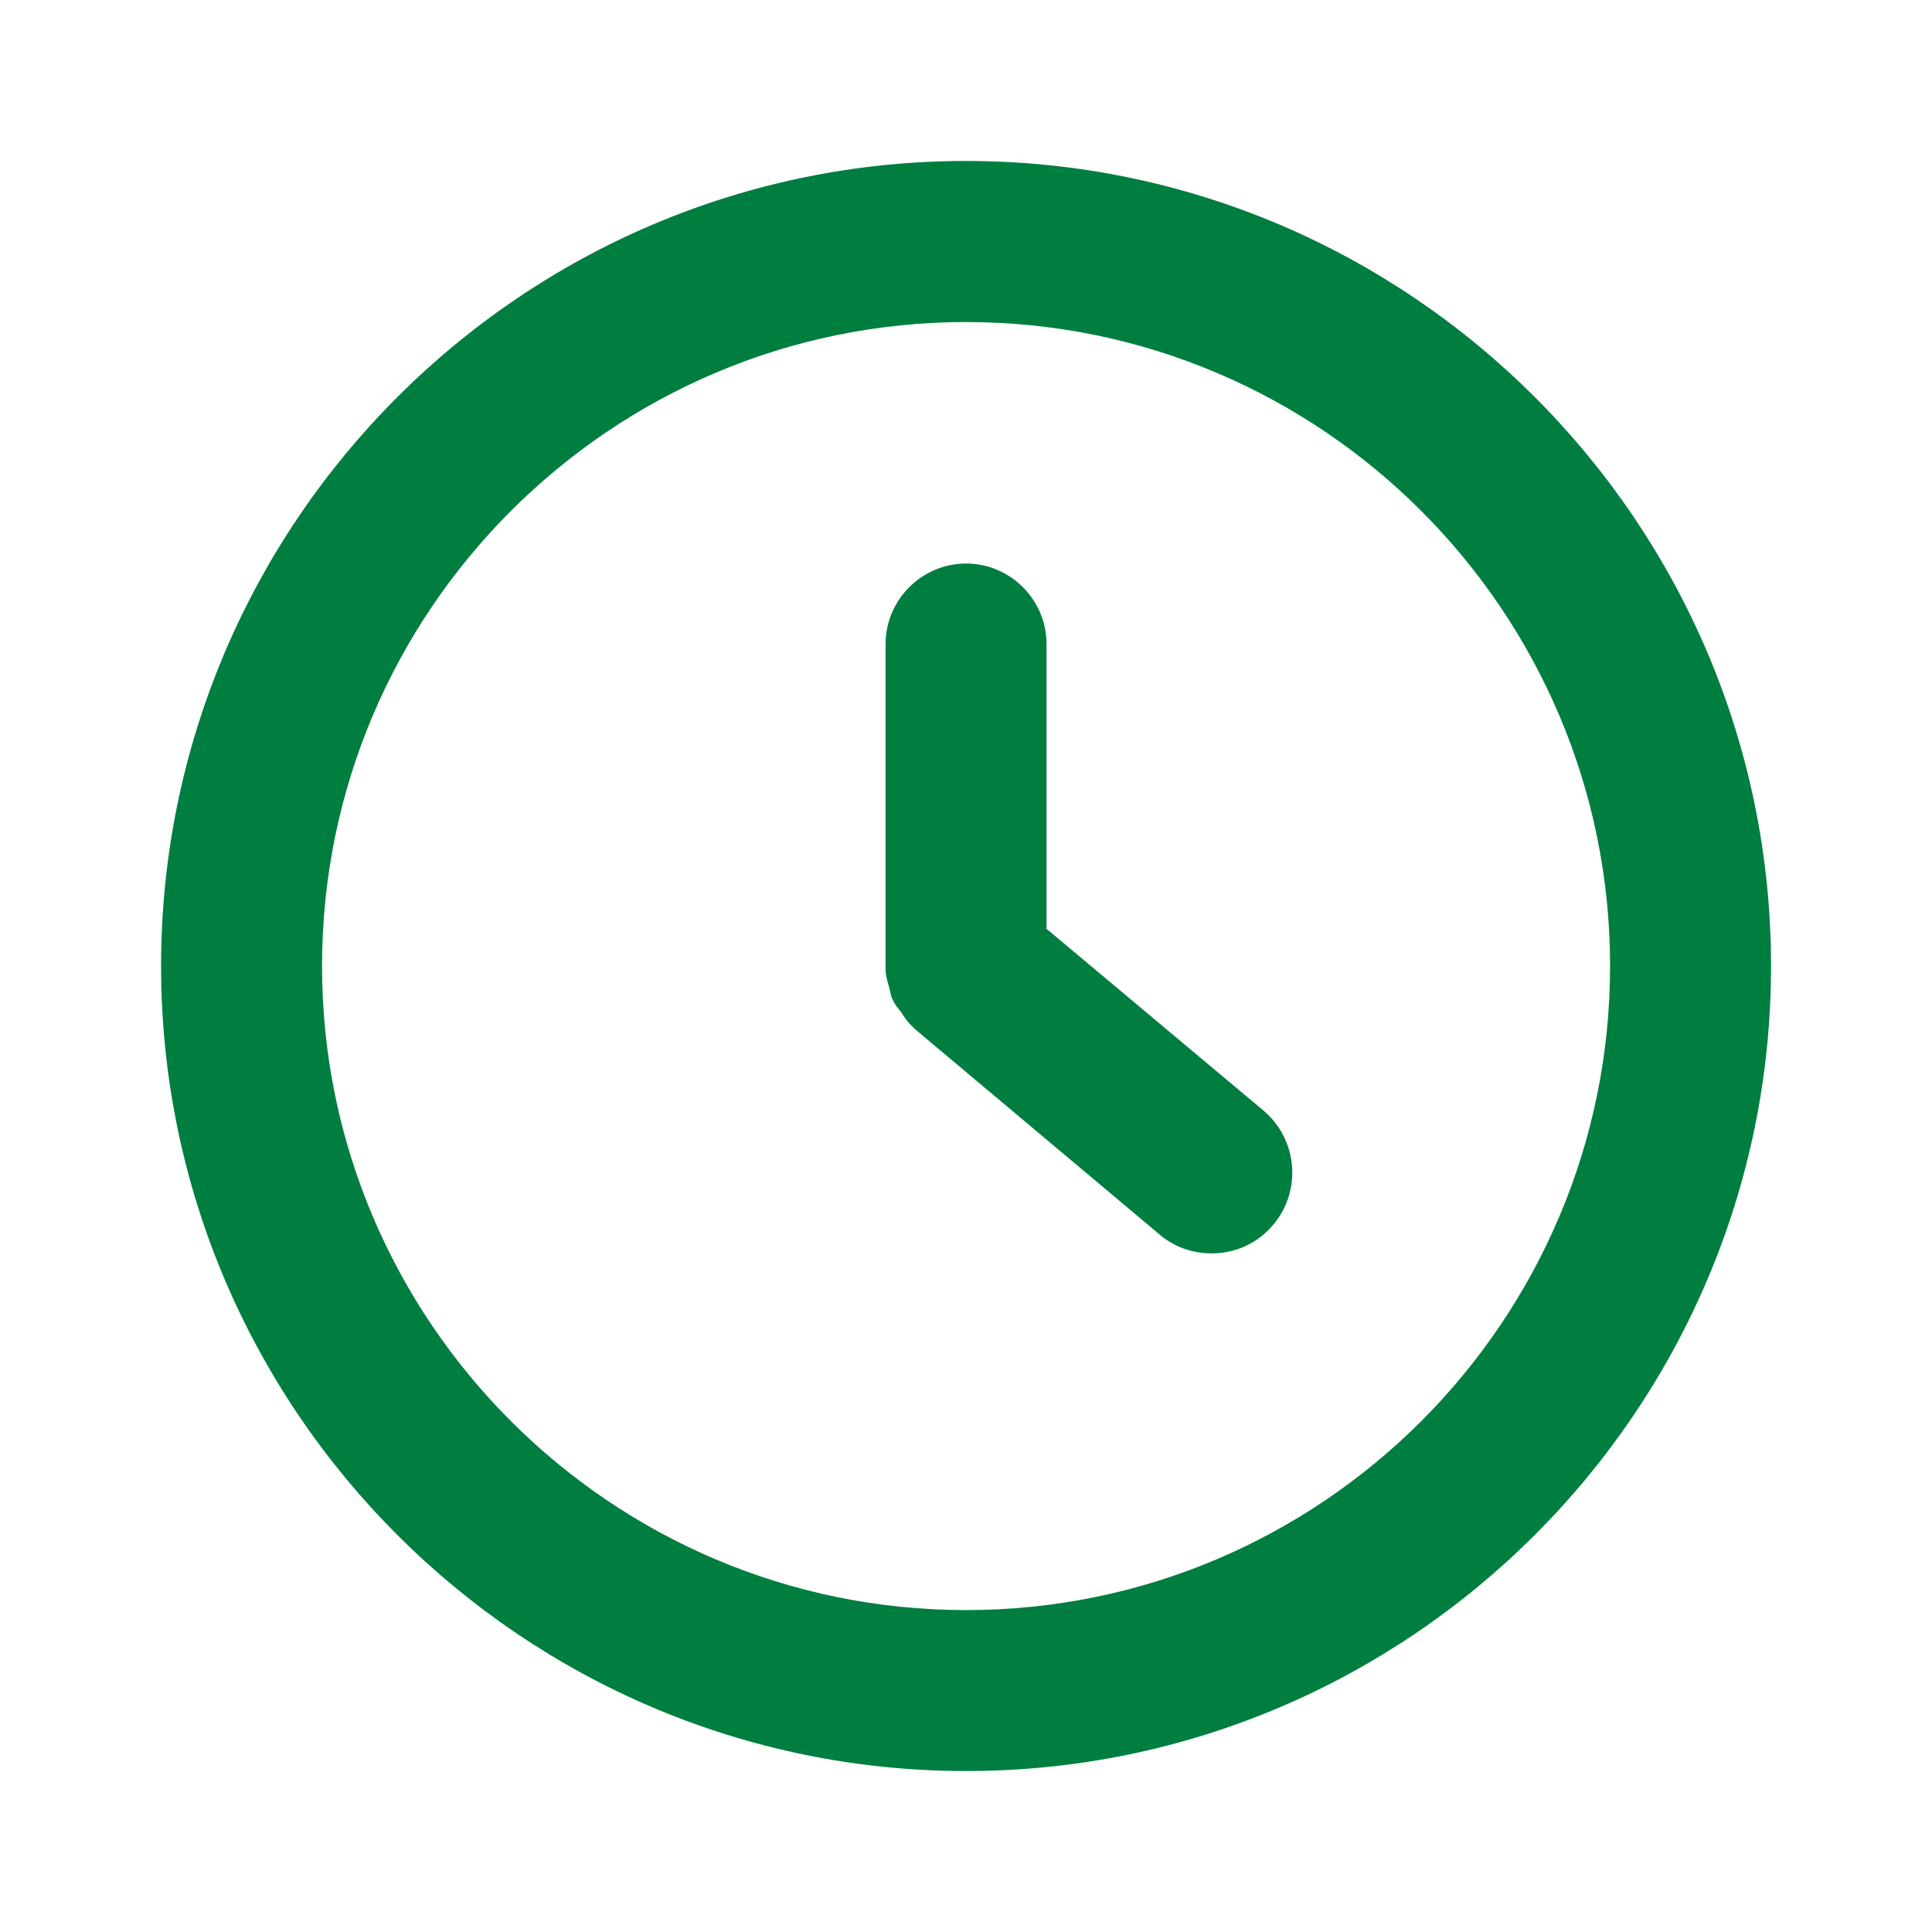
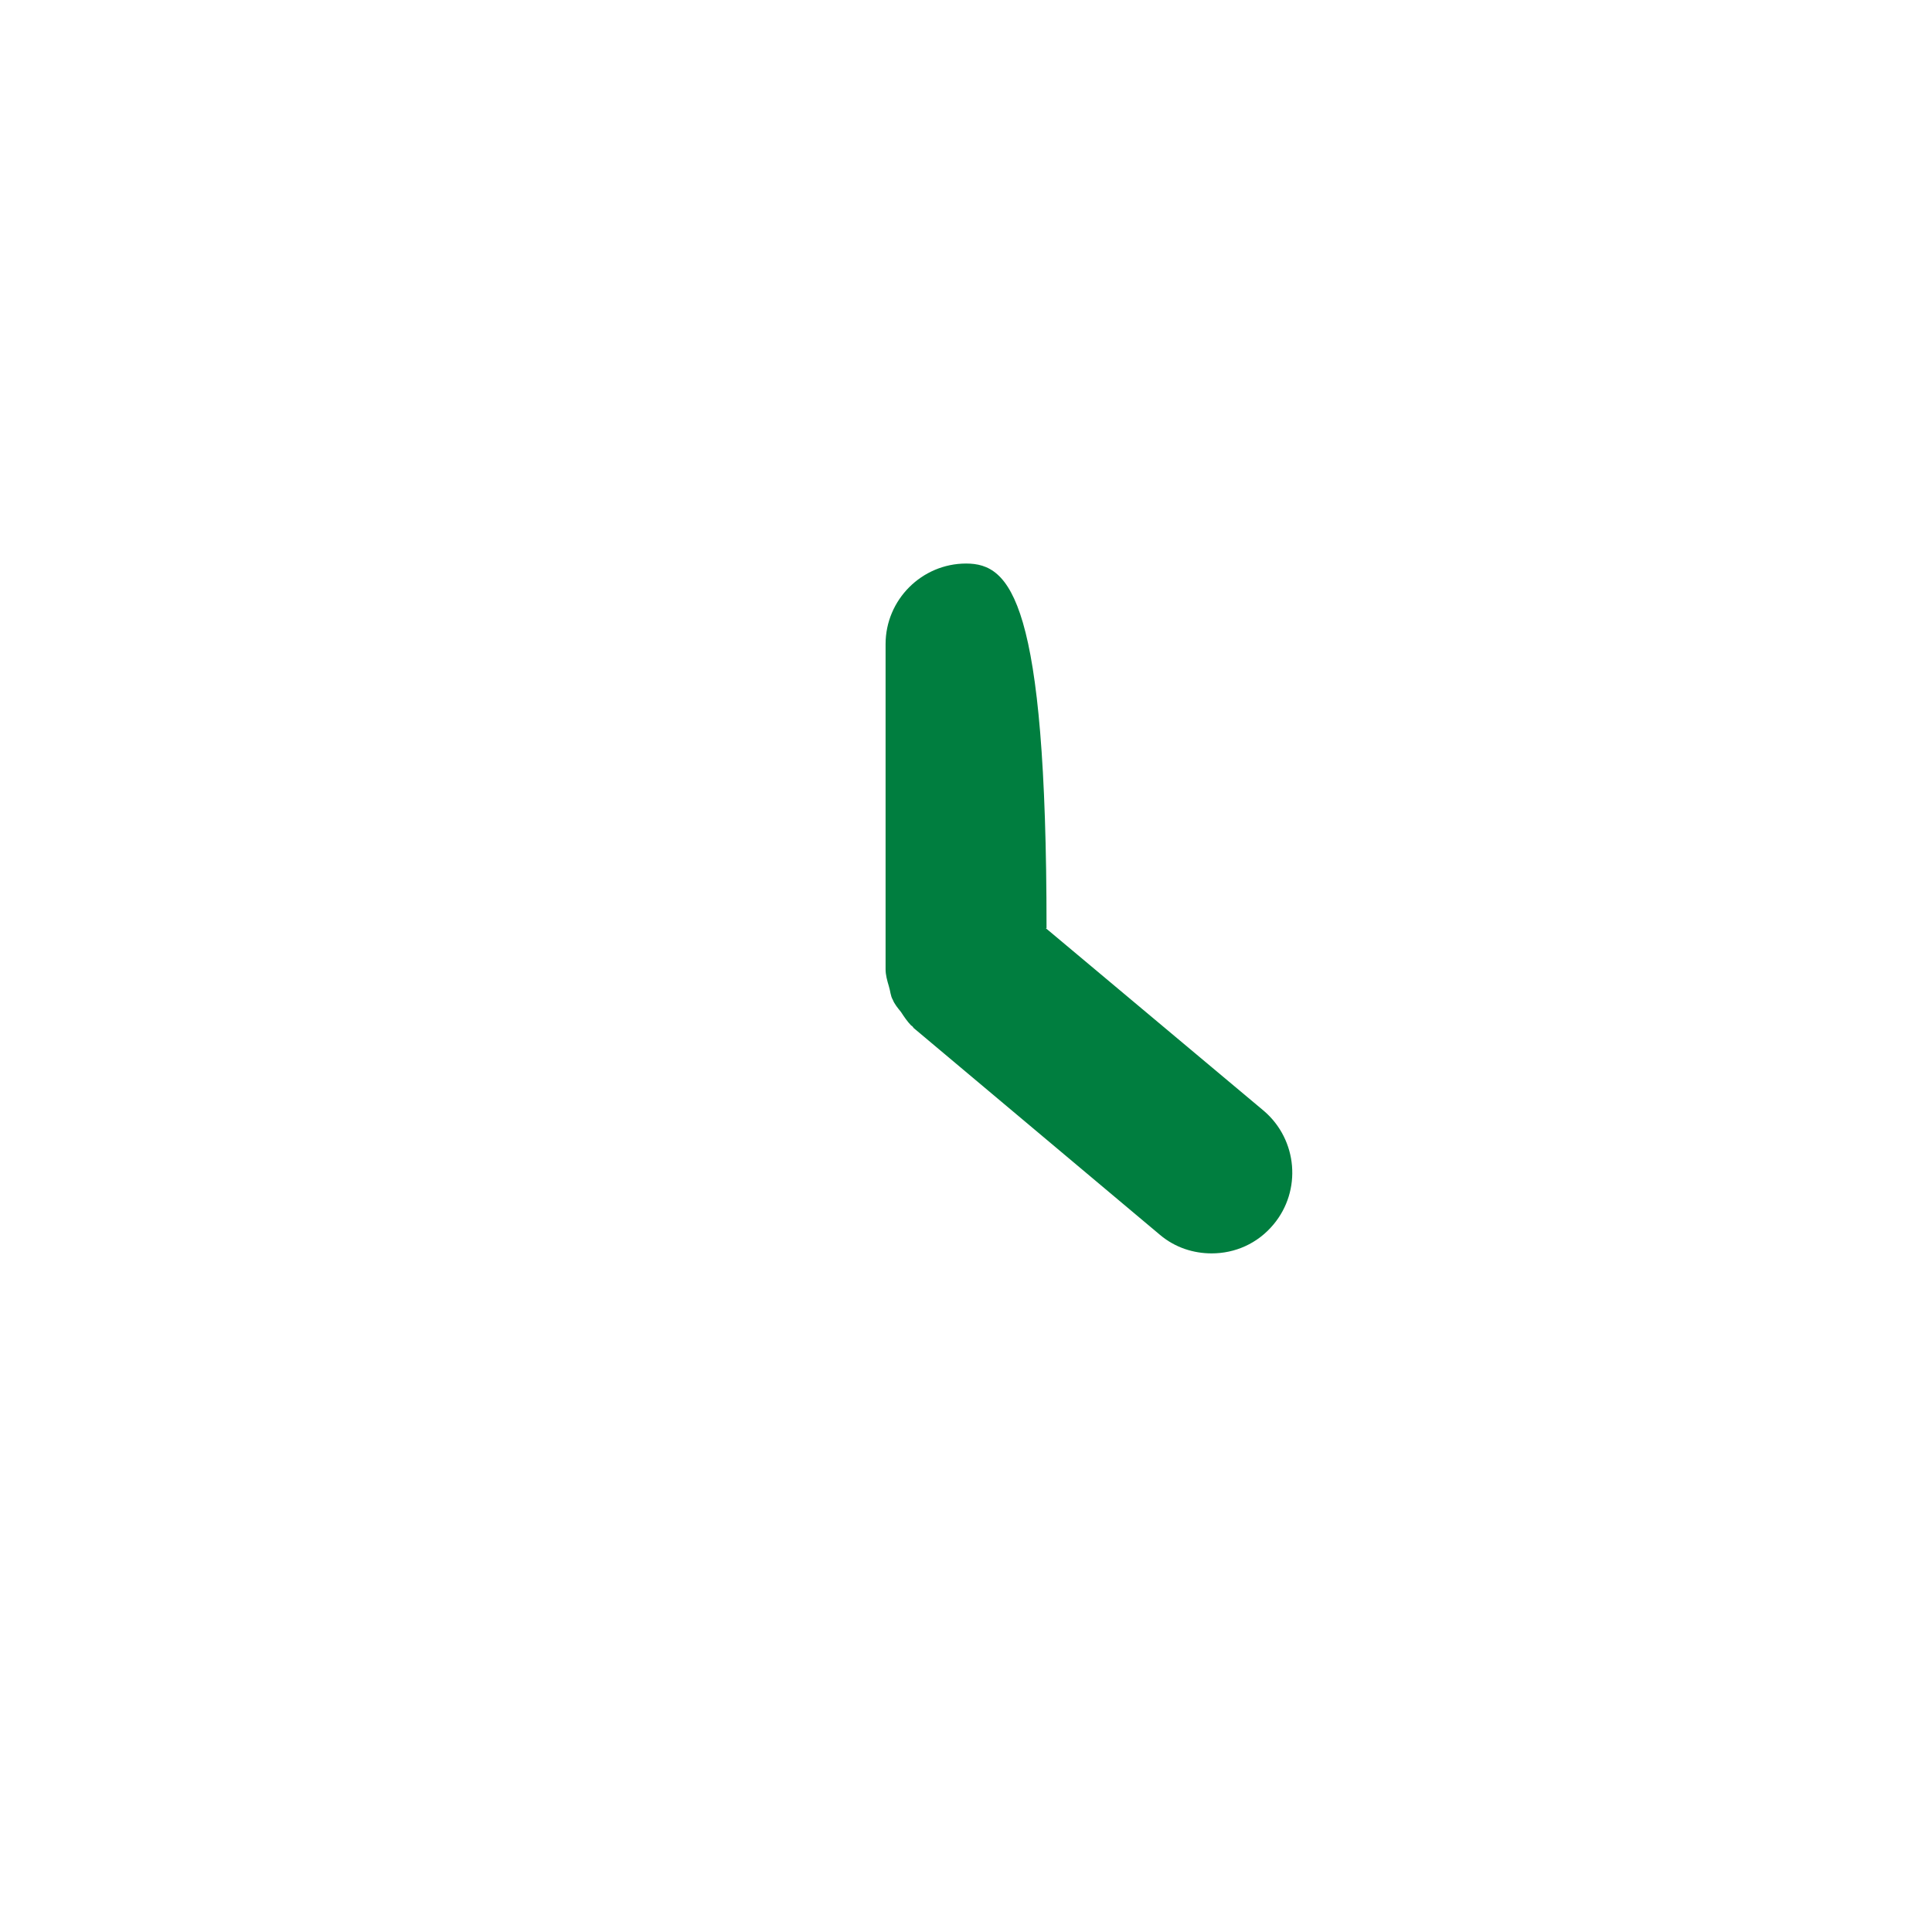
<svg xmlns="http://www.w3.org/2000/svg" width="16" height="16" viewBox="0 0 16 16" fill="none">
-   <path d="M8.001 1.333C4.327 1.333 1.334 4.327 1.334 8C1.334 11.674 4.327 14.667 8.001 14.667C11.674 14.667 14.667 11.674 14.667 8C14.667 4.327 11.674 1.333 8.001 1.333ZM8.001 13.334C5.061 13.334 2.667 10.94 2.667 8C2.667 5.06 5.061 2.667 8.001 2.667C10.941 2.667 13.334 5.06 13.334 8C13.334 10.94 10.941 13.334 8.001 13.334Z" fill="#007E3F" />
-   <path d="M8.667 7.687V5.334C8.667 4.967 8.367 4.667 8.001 4.667C7.634 4.667 7.334 4.967 7.334 5.334V8C7.334 8 7.334 8.02 7.334 8.027C7.334 8.074 7.347 8.12 7.361 8.167C7.374 8.207 7.374 8.247 7.394 8.28C7.407 8.314 7.434 8.347 7.461 8.38C7.487 8.42 7.514 8.46 7.547 8.494C7.554 8.494 7.561 8.507 7.567 8.514L9.607 10.227C9.734 10.334 9.887 10.38 10.034 10.38C10.227 10.38 10.414 10.3 10.547 10.14C10.781 9.86 10.747 9.44 10.467 9.2L8.661 7.687H8.667Z" fill="#007E3F" />
+   <path d="M8.667 7.687C8.667 4.967 8.367 4.667 8.001 4.667C7.634 4.667 7.334 4.967 7.334 5.334V8C7.334 8 7.334 8.02 7.334 8.027C7.334 8.074 7.347 8.12 7.361 8.167C7.374 8.207 7.374 8.247 7.394 8.28C7.407 8.314 7.434 8.347 7.461 8.38C7.487 8.42 7.514 8.46 7.547 8.494C7.554 8.494 7.561 8.507 7.567 8.514L9.607 10.227C9.734 10.334 9.887 10.38 10.034 10.38C10.227 10.38 10.414 10.3 10.547 10.14C10.781 9.86 10.747 9.44 10.467 9.2L8.661 7.687H8.667Z" fill="#007E3F" />
</svg>